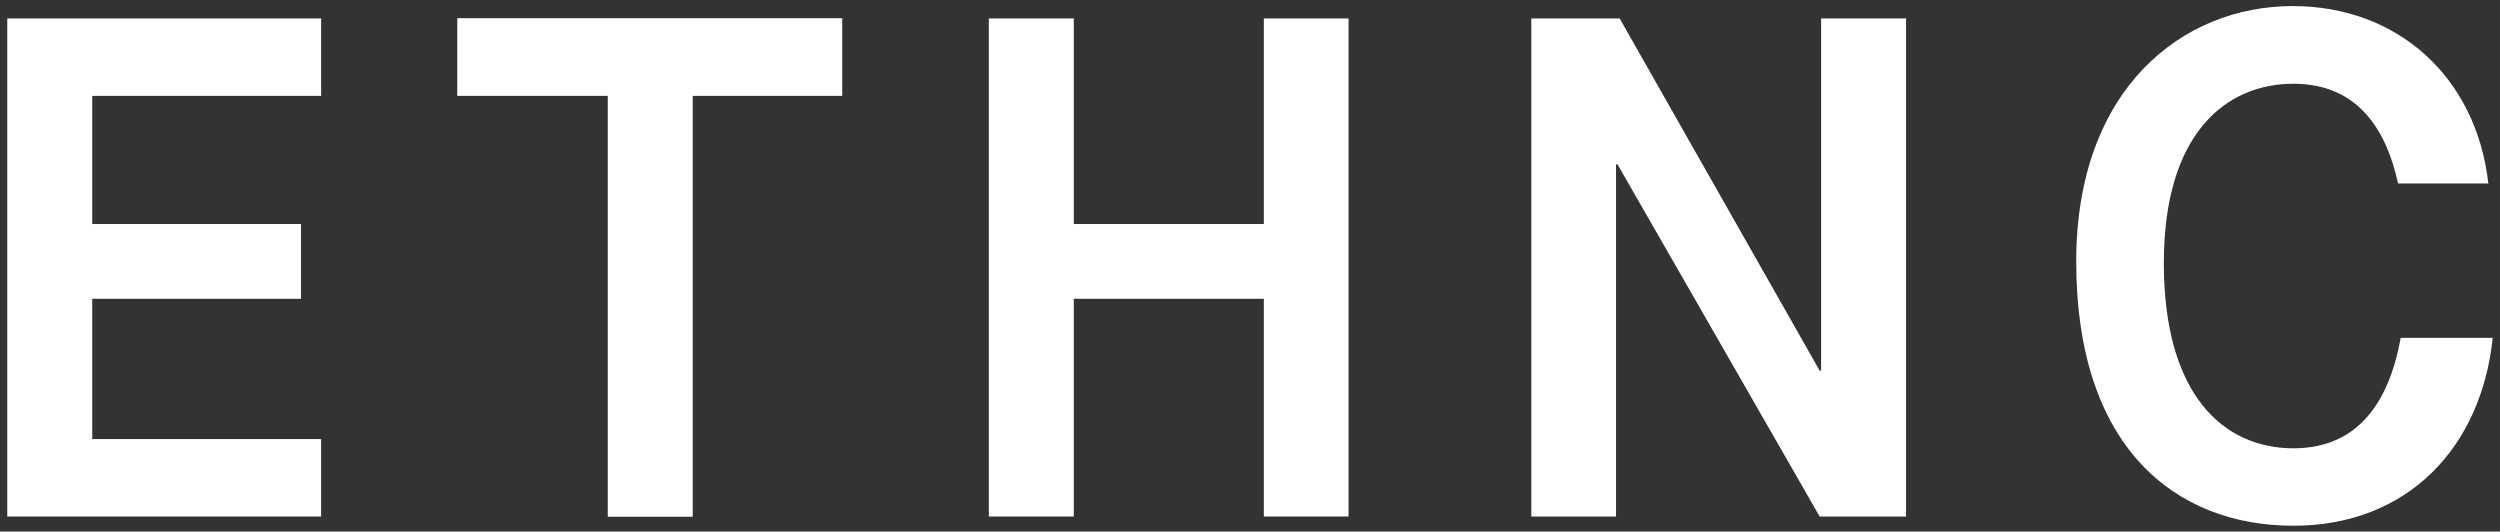
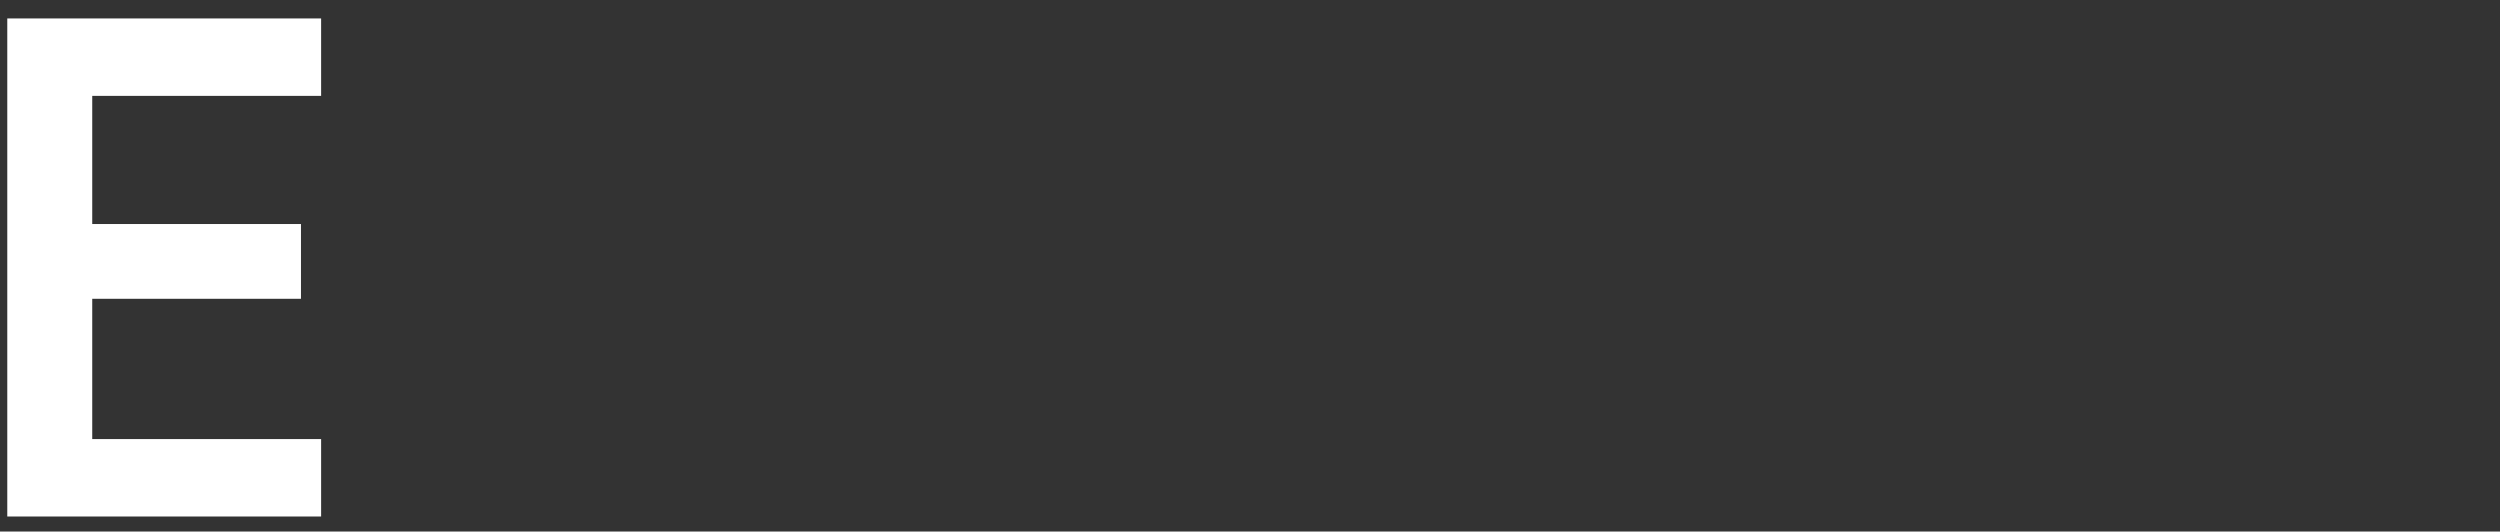
<svg xmlns="http://www.w3.org/2000/svg" version="1.1" id="Layer_1" x="0px" y="0px" viewBox="0 0 1030 219" style="enable-background:new 0 0 1030 219;" xml:space="preserve">
  <rect x="0" y="0" width="1030" height="219" fill="#333333" stroke="none" />
  <style type="text/css">
	.st0{fill:#FFFFFF;}
</style>
  <g>
    <polygon class="st0" points="3,7.6 3,212.8 132.3,212.8 132.3,180.9 38,180.9 38,123.1 124,123.1 124,92.3 38,92.3 38,39.5    132.3,39.5 132.3,7.6  " />
-     <polygon class="st0" points="250.4,39.5 188.4,39.5 188.4,7.5 347,7.5 347,39.5 285.4,39.5 285.4,212.9 250.4,212.9  " />
-     <polygon class="st0" points="407.4,7.6 442.4,7.6 442.4,92.3 520.7,92.3 520.7,7.6 555.6,7.6 555.6,212.8 520.7,212.8 520.7,123.1    442.4,123.1 442.4,212.8 407.4,212.8  " />
-     <polygon class="st0" points="630.9,7.6 667.3,7.6 749.7,152.7 750.3,152.7 750.3,7.6 785.3,7.6 785.3,212.8 749.7,212.8    666.4,67.7 665.8,67.7 665.8,212.8 630.9,212.8  " />
-     <path class="st0" d="M944.6,2.5c-45.4,0-89.2,34-89.2,105.3c0,76.3,40.6,108.8,89.5,108.8c47.1,0,77.4-32.3,82.1-77.4h-37.9   c-4.7,25.8-17.1,45.5-44.2,45.5c-28.8,0-53.4-22-53.4-76.3c0-53.7,25.8-73.9,53.4-73.9c26.8,0,38.4,19.4,43.1,41.1h37.2   C1020.2,31.5,987.6,2.5,944.6,2.5" />
  </g>
</svg>